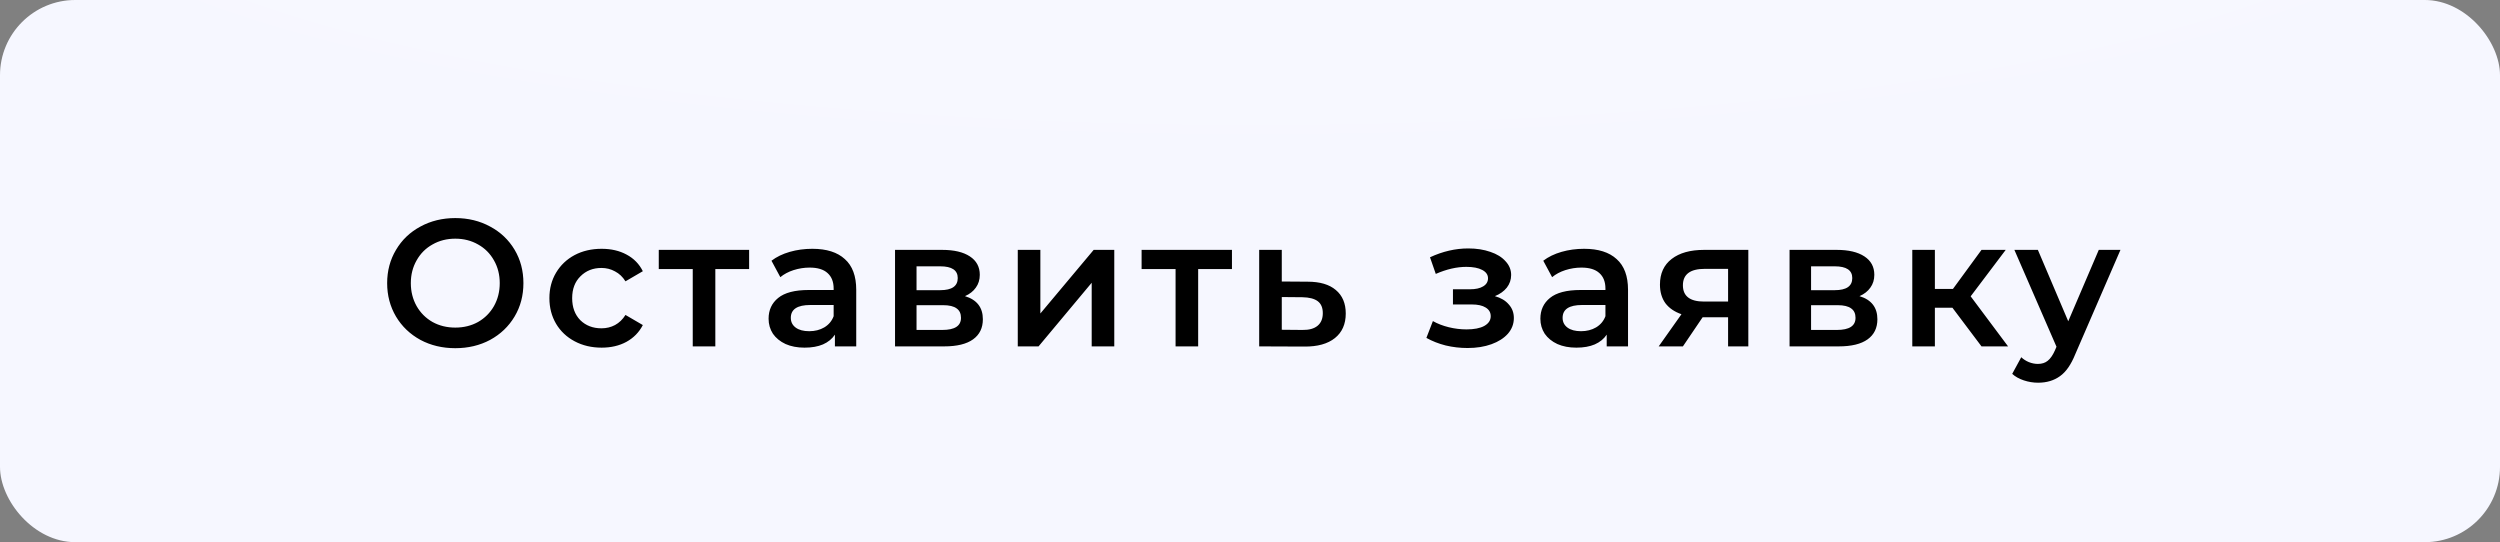
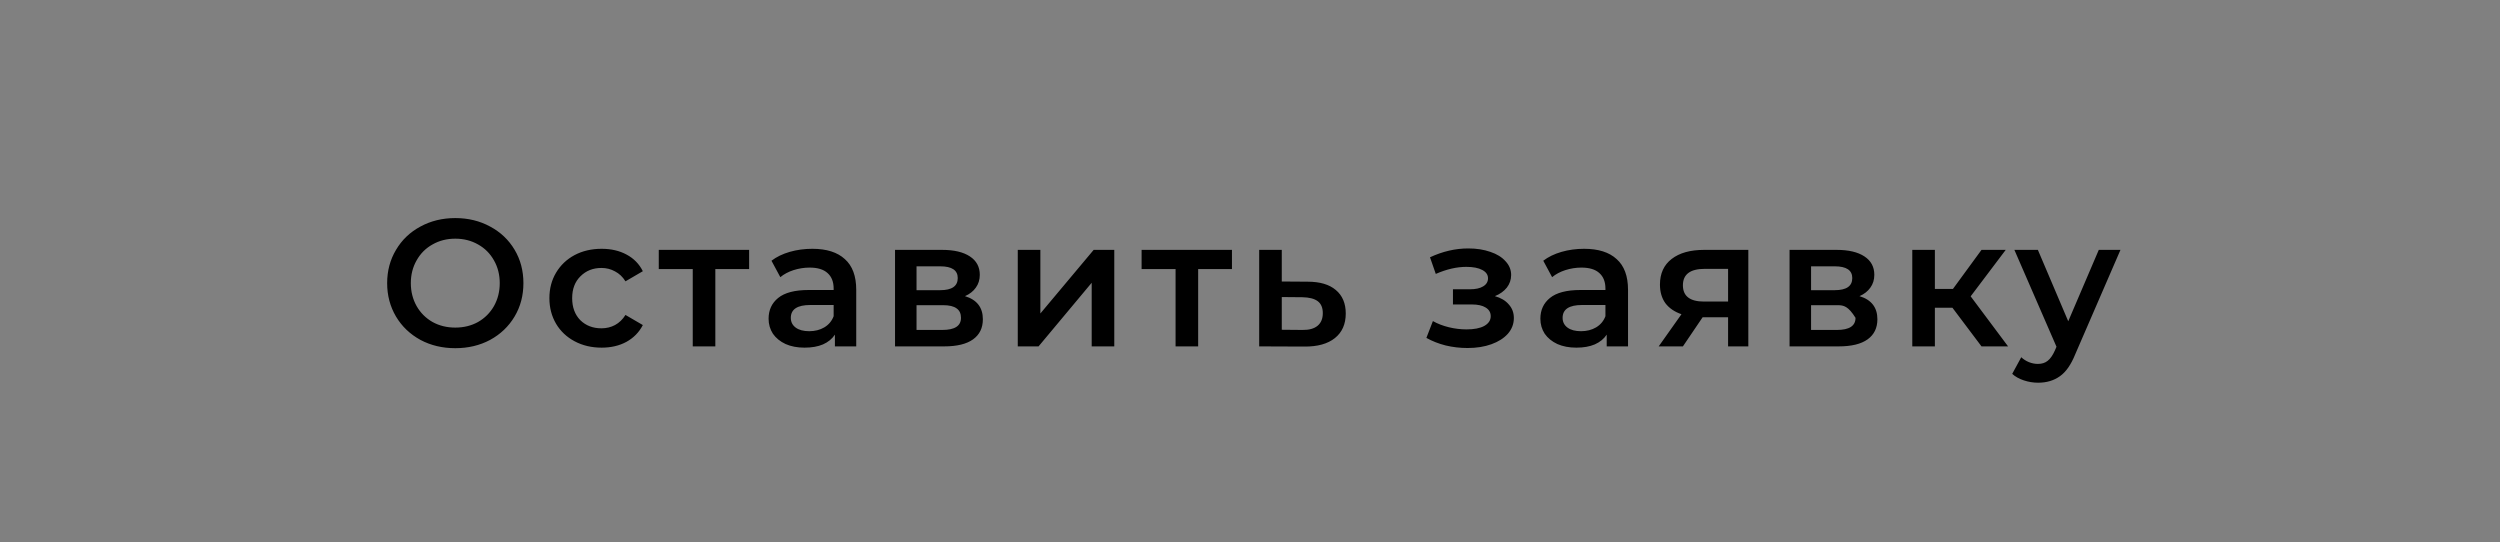
<svg xmlns="http://www.w3.org/2000/svg" width="166" height="36" viewBox="0 0 166 36" fill="none">
  <rect x="0" y="0" width="166" height="36" fill="#808080" stroke="none" />
-   <rect width="166" height="36" rx="5" fill="#F6F7FF" />
-   <rect width="166" height="36" rx="5" fill="url(#paint0_radial)" />
-   <path d="M30.231 23.12C29.375 23.12 28.603 22.936 27.915 22.568C27.227 22.192 26.687 21.676 26.295 21.02C25.903 20.356 25.707 19.616 25.707 18.8C25.707 17.984 25.903 17.248 26.295 16.592C26.687 15.928 27.227 15.412 27.915 15.044C28.603 14.668 29.375 14.48 30.231 14.48C31.087 14.48 31.859 14.668 32.547 15.044C33.235 15.412 33.775 15.924 34.167 16.58C34.559 17.236 34.755 17.976 34.755 18.8C34.755 19.624 34.559 20.364 34.167 21.02C33.775 21.676 33.235 22.192 32.547 22.568C31.859 22.936 31.087 23.12 30.231 23.12ZM30.231 21.752C30.791 21.752 31.295 21.628 31.743 21.38C32.191 21.124 32.543 20.772 32.799 20.324C33.055 19.868 33.183 19.36 33.183 18.8C33.183 18.24 33.055 17.736 32.799 17.288C32.543 16.832 32.191 16.48 31.743 16.232C31.295 15.976 30.791 15.848 30.231 15.848C29.671 15.848 29.167 15.976 28.719 16.232C28.271 16.48 27.919 16.832 27.663 17.288C27.407 17.736 27.279 18.24 27.279 18.8C27.279 19.36 27.407 19.868 27.663 20.324C27.919 20.772 28.271 21.124 28.719 21.38C29.167 21.628 29.671 21.752 30.231 21.752ZM39.948 23.084C39.284 23.084 38.688 22.944 38.16 22.664C37.632 22.384 37.22 21.996 36.924 21.5C36.628 20.996 36.48 20.428 36.48 19.796C36.48 19.164 36.628 18.6 36.924 18.104C37.22 17.608 37.628 17.22 38.148 16.94C38.676 16.66 39.276 16.52 39.948 16.52C40.58 16.52 41.132 16.648 41.604 16.904C42.084 17.16 42.444 17.528 42.684 18.008L41.532 18.68C41.348 18.384 41.116 18.164 40.836 18.02C40.564 17.868 40.264 17.792 39.936 17.792C39.376 17.792 38.912 17.976 38.544 18.344C38.176 18.704 37.992 19.188 37.992 19.796C37.992 20.404 38.172 20.892 38.532 21.26C38.9 21.62 39.368 21.8 39.936 21.8C40.264 21.8 40.564 21.728 40.836 21.584C41.116 21.432 41.348 21.208 41.532 20.912L42.684 21.584C42.436 22.064 42.072 22.436 41.592 22.7C41.12 22.956 40.572 23.084 39.948 23.084ZM49.742 17.864H47.498V23H45.998V17.864H43.742V16.592H49.742V17.864ZM53.938 16.52C54.882 16.52 55.602 16.748 56.098 17.204C56.602 17.652 56.854 18.332 56.854 19.244V23H55.438V22.22C55.254 22.5 54.99 22.716 54.646 22.868C54.31 23.012 53.902 23.084 53.422 23.084C52.942 23.084 52.522 23.004 52.162 22.844C51.802 22.676 51.522 22.448 51.322 22.16C51.13 21.864 51.034 21.532 51.034 21.164C51.034 20.588 51.246 20.128 51.67 19.784C52.102 19.432 52.778 19.256 53.698 19.256H55.354V19.16C55.354 18.712 55.218 18.368 54.946 18.128C54.682 17.888 54.286 17.768 53.758 17.768C53.398 17.768 53.042 17.824 52.69 17.936C52.346 18.048 52.054 18.204 51.814 18.404L51.226 17.312C51.562 17.056 51.966 16.86 52.438 16.724C52.91 16.588 53.41 16.52 53.938 16.52ZM53.734 21.992C54.11 21.992 54.442 21.908 54.73 21.74C55.026 21.564 55.234 21.316 55.354 20.996V20.252H53.806C52.942 20.252 52.51 20.536 52.51 21.104C52.51 21.376 52.618 21.592 52.834 21.752C53.05 21.912 53.35 21.992 53.734 21.992ZM64.074 19.664C64.866 19.904 65.262 20.416 65.262 21.2C65.262 21.776 65.046 22.22 64.614 22.532C64.182 22.844 63.542 23 62.694 23H59.43V16.592H62.562C63.346 16.592 63.958 16.736 64.398 17.024C64.838 17.312 65.058 17.72 65.058 18.248C65.058 18.576 64.97 18.86 64.794 19.1C64.626 19.34 64.386 19.528 64.074 19.664ZM60.858 19.268H62.43C63.206 19.268 63.594 19 63.594 18.464C63.594 17.944 63.206 17.684 62.43 17.684H60.858V19.268ZM62.574 21.908C63.398 21.908 63.81 21.64 63.81 21.104C63.81 20.824 63.714 20.616 63.522 20.48C63.33 20.336 63.03 20.264 62.622 20.264H60.858V21.908H62.574ZM67.58 16.592H69.08V20.816L72.62 16.592H73.988V23H72.488V18.776L68.96 23H67.58V16.592ZM81.802 17.864H79.558V23H78.058V17.864H75.802V16.592H81.802V17.864ZM86.826 18.704C87.642 18.704 88.266 18.888 88.698 19.256C89.138 19.624 89.358 20.144 89.358 20.816C89.358 21.52 89.118 22.064 88.638 22.448C88.158 22.832 87.482 23.02 86.61 23.012L83.61 23V16.592H85.11V18.692L86.826 18.704ZM86.478 21.908C86.918 21.916 87.254 21.824 87.486 21.632C87.718 21.44 87.834 21.16 87.834 20.792C87.834 20.432 87.722 20.168 87.498 20C87.274 19.832 86.934 19.744 86.478 19.736L85.11 19.724V21.896L86.478 21.908ZM99.26 19.664C99.66 19.776 99.968 19.96 100.184 20.216C100.408 20.464 100.52 20.764 100.52 21.116C100.52 21.508 100.388 21.856 100.124 22.16C99.86 22.456 99.496 22.688 99.032 22.856C98.568 23.024 98.04 23.108 97.448 23.108C96.952 23.108 96.468 23.052 95.996 22.94C95.524 22.82 95.096 22.652 94.712 22.436L95.144 21.32C95.456 21.496 95.808 21.632 96.2 21.728C96.592 21.824 96.984 21.872 97.376 21.872C97.88 21.872 98.272 21.796 98.552 21.644C98.84 21.484 98.984 21.268 98.984 20.996C98.984 20.748 98.872 20.556 98.648 20.42C98.432 20.284 98.124 20.216 97.724 20.216H96.476V19.208H97.604C97.98 19.208 98.272 19.144 98.48 19.016C98.696 18.888 98.804 18.708 98.804 18.476C98.804 18.244 98.676 18.06 98.42 17.924C98.164 17.788 97.812 17.72 97.364 17.72C96.724 17.72 96.048 17.876 95.336 18.188L94.952 17.084C95.792 16.692 96.64 16.496 97.496 16.496C98.04 16.496 98.528 16.572 98.96 16.724C99.392 16.868 99.728 17.076 99.968 17.348C100.216 17.612 100.34 17.916 100.34 18.26C100.34 18.572 100.244 18.852 100.052 19.1C99.86 19.34 99.596 19.528 99.26 19.664ZM105.185 16.52C106.129 16.52 106.849 16.748 107.345 17.204C107.849 17.652 108.101 18.332 108.101 19.244V23H106.685V22.22C106.501 22.5 106.237 22.716 105.893 22.868C105.557 23.012 105.149 23.084 104.669 23.084C104.189 23.084 103.769 23.004 103.409 22.844C103.049 22.676 102.769 22.448 102.569 22.16C102.377 21.864 102.281 21.532 102.281 21.164C102.281 20.588 102.493 20.128 102.917 19.784C103.349 19.432 104.025 19.256 104.945 19.256H106.601V19.16C106.601 18.712 106.465 18.368 106.193 18.128C105.929 17.888 105.533 17.768 105.005 17.768C104.645 17.768 104.289 17.824 103.937 17.936C103.593 18.048 103.301 18.204 103.061 18.404L102.473 17.312C102.809 17.056 103.213 16.86 103.685 16.724C104.157 16.588 104.657 16.52 105.185 16.52ZM104.981 21.992C105.357 21.992 105.689 21.908 105.977 21.74C106.273 21.564 106.481 21.316 106.601 20.996V20.252H105.053C104.189 20.252 103.757 20.536 103.757 21.104C103.757 21.376 103.865 21.592 104.081 21.752C104.297 21.912 104.597 21.992 104.981 21.992ZM116.089 16.592V23H114.745V21.068H113.053L111.745 23H110.137L111.649 20.864C111.185 20.704 110.829 20.46 110.581 20.132C110.341 19.796 110.221 19.384 110.221 18.896C110.221 18.16 110.481 17.592 111.001 17.192C111.521 16.792 112.237 16.592 113.149 16.592H116.089ZM113.197 17.852C112.229 17.852 111.745 18.216 111.745 18.944C111.745 19.664 112.213 20.024 113.149 20.024H114.745V17.852H113.197ZM123.471 19.664C124.263 19.904 124.659 20.416 124.659 21.2C124.659 21.776 124.443 22.22 124.011 22.532C123.579 22.844 122.939 23 122.091 23H118.827V16.592H121.959C122.743 16.592 123.355 16.736 123.795 17.024C124.235 17.312 124.455 17.72 124.455 18.248C124.455 18.576 124.367 18.86 124.191 19.1C124.023 19.34 123.783 19.528 123.471 19.664ZM120.255 19.268H121.827C122.603 19.268 122.991 19 122.991 18.464C122.991 17.944 122.603 17.684 121.827 17.684H120.255V19.268ZM121.971 21.908C122.795 21.908 123.207 21.64 123.207 21.104C123.207 20.824 123.111 20.616 122.919 20.48C122.727 20.336 122.427 20.264 122.019 20.264H120.255V21.908H121.971ZM129.64 20.432H128.476V23H126.976V16.592H128.476V19.184H129.676L131.572 16.592H133.18L130.852 19.676L133.336 23H131.572L129.64 20.432ZM140.799 16.592L137.799 23.516C137.519 24.212 137.179 24.7 136.779 24.98C136.379 25.268 135.895 25.412 135.327 25.412C135.007 25.412 134.691 25.36 134.379 25.256C134.067 25.152 133.811 25.008 133.611 24.824L134.211 23.72C134.355 23.856 134.523 23.964 134.715 24.044C134.915 24.124 135.115 24.164 135.315 24.164C135.579 24.164 135.795 24.096 135.963 23.96C136.139 23.824 136.299 23.596 136.443 23.276L136.551 23.024L133.755 16.592H135.315L137.331 21.332L139.359 16.592H140.799Z" fill="black" />
+   <path d="M30.231 23.12C29.375 23.12 28.603 22.936 27.915 22.568C27.227 22.192 26.687 21.676 26.295 21.02C25.903 20.356 25.707 19.616 25.707 18.8C25.707 17.984 25.903 17.248 26.295 16.592C26.687 15.928 27.227 15.412 27.915 15.044C28.603 14.668 29.375 14.48 30.231 14.48C31.087 14.48 31.859 14.668 32.547 15.044C33.235 15.412 33.775 15.924 34.167 16.58C34.559 17.236 34.755 17.976 34.755 18.8C34.755 19.624 34.559 20.364 34.167 21.02C33.775 21.676 33.235 22.192 32.547 22.568C31.859 22.936 31.087 23.12 30.231 23.12ZM30.231 21.752C30.791 21.752 31.295 21.628 31.743 21.38C32.191 21.124 32.543 20.772 32.799 20.324C33.055 19.868 33.183 19.36 33.183 18.8C33.183 18.24 33.055 17.736 32.799 17.288C32.543 16.832 32.191 16.48 31.743 16.232C31.295 15.976 30.791 15.848 30.231 15.848C29.671 15.848 29.167 15.976 28.719 16.232C28.271 16.48 27.919 16.832 27.663 17.288C27.407 17.736 27.279 18.24 27.279 18.8C27.279 19.36 27.407 19.868 27.663 20.324C27.919 20.772 28.271 21.124 28.719 21.38C29.167 21.628 29.671 21.752 30.231 21.752ZM39.948 23.084C39.284 23.084 38.688 22.944 38.16 22.664C37.632 22.384 37.22 21.996 36.924 21.5C36.628 20.996 36.48 20.428 36.48 19.796C36.48 19.164 36.628 18.6 36.924 18.104C37.22 17.608 37.628 17.22 38.148 16.94C38.676 16.66 39.276 16.52 39.948 16.52C40.58 16.52 41.132 16.648 41.604 16.904C42.084 17.16 42.444 17.528 42.684 18.008L41.532 18.68C41.348 18.384 41.116 18.164 40.836 18.02C40.564 17.868 40.264 17.792 39.936 17.792C39.376 17.792 38.912 17.976 38.544 18.344C38.176 18.704 37.992 19.188 37.992 19.796C37.992 20.404 38.172 20.892 38.532 21.26C38.9 21.62 39.368 21.8 39.936 21.8C40.264 21.8 40.564 21.728 40.836 21.584C41.116 21.432 41.348 21.208 41.532 20.912L42.684 21.584C42.436 22.064 42.072 22.436 41.592 22.7C41.12 22.956 40.572 23.084 39.948 23.084ZM49.742 17.864H47.498V23H45.998V17.864H43.742V16.592H49.742V17.864ZM53.938 16.52C54.882 16.52 55.602 16.748 56.098 17.204C56.602 17.652 56.854 18.332 56.854 19.244V23H55.438V22.22C55.254 22.5 54.99 22.716 54.646 22.868C54.31 23.012 53.902 23.084 53.422 23.084C52.942 23.084 52.522 23.004 52.162 22.844C51.802 22.676 51.522 22.448 51.322 22.16C51.13 21.864 51.034 21.532 51.034 21.164C51.034 20.588 51.246 20.128 51.67 19.784C52.102 19.432 52.778 19.256 53.698 19.256H55.354V19.16C55.354 18.712 55.218 18.368 54.946 18.128C54.682 17.888 54.286 17.768 53.758 17.768C53.398 17.768 53.042 17.824 52.69 17.936C52.346 18.048 52.054 18.204 51.814 18.404L51.226 17.312C51.562 17.056 51.966 16.86 52.438 16.724C52.91 16.588 53.41 16.52 53.938 16.52ZM53.734 21.992C54.11 21.992 54.442 21.908 54.73 21.74C55.026 21.564 55.234 21.316 55.354 20.996V20.252H53.806C52.942 20.252 52.51 20.536 52.51 21.104C52.51 21.376 52.618 21.592 52.834 21.752C53.05 21.912 53.35 21.992 53.734 21.992ZM64.074 19.664C64.866 19.904 65.262 20.416 65.262 21.2C65.262 21.776 65.046 22.22 64.614 22.532C64.182 22.844 63.542 23 62.694 23H59.43V16.592H62.562C63.346 16.592 63.958 16.736 64.398 17.024C64.838 17.312 65.058 17.72 65.058 18.248C65.058 18.576 64.97 18.86 64.794 19.1C64.626 19.34 64.386 19.528 64.074 19.664ZM60.858 19.268H62.43C63.206 19.268 63.594 19 63.594 18.464C63.594 17.944 63.206 17.684 62.43 17.684H60.858V19.268ZM62.574 21.908C63.398 21.908 63.81 21.64 63.81 21.104C63.81 20.824 63.714 20.616 63.522 20.48C63.33 20.336 63.03 20.264 62.622 20.264H60.858V21.908H62.574ZM67.58 16.592H69.08V20.816L72.62 16.592H73.988V23H72.488V18.776L68.96 23H67.58V16.592ZM81.802 17.864H79.558V23H78.058V17.864H75.802V16.592H81.802V17.864ZM86.826 18.704C87.642 18.704 88.266 18.888 88.698 19.256C89.138 19.624 89.358 20.144 89.358 20.816C89.358 21.52 89.118 22.064 88.638 22.448C88.158 22.832 87.482 23.02 86.61 23.012L83.61 23V16.592H85.11V18.692L86.826 18.704ZM86.478 21.908C86.918 21.916 87.254 21.824 87.486 21.632C87.718 21.44 87.834 21.16 87.834 20.792C87.834 20.432 87.722 20.168 87.498 20C87.274 19.832 86.934 19.744 86.478 19.736L85.11 19.724V21.896L86.478 21.908ZM99.26 19.664C99.66 19.776 99.968 19.96 100.184 20.216C100.408 20.464 100.52 20.764 100.52 21.116C100.52 21.508 100.388 21.856 100.124 22.16C99.86 22.456 99.496 22.688 99.032 22.856C98.568 23.024 98.04 23.108 97.448 23.108C96.952 23.108 96.468 23.052 95.996 22.94C95.524 22.82 95.096 22.652 94.712 22.436L95.144 21.32C95.456 21.496 95.808 21.632 96.2 21.728C96.592 21.824 96.984 21.872 97.376 21.872C97.88 21.872 98.272 21.796 98.552 21.644C98.84 21.484 98.984 21.268 98.984 20.996C98.984 20.748 98.872 20.556 98.648 20.42C98.432 20.284 98.124 20.216 97.724 20.216H96.476V19.208H97.604C97.98 19.208 98.272 19.144 98.48 19.016C98.696 18.888 98.804 18.708 98.804 18.476C98.804 18.244 98.676 18.06 98.42 17.924C98.164 17.788 97.812 17.72 97.364 17.72C96.724 17.72 96.048 17.876 95.336 18.188L94.952 17.084C95.792 16.692 96.64 16.496 97.496 16.496C98.04 16.496 98.528 16.572 98.96 16.724C99.392 16.868 99.728 17.076 99.968 17.348C100.216 17.612 100.34 17.916 100.34 18.26C100.34 18.572 100.244 18.852 100.052 19.1C99.86 19.34 99.596 19.528 99.26 19.664ZM105.185 16.52C106.129 16.52 106.849 16.748 107.345 17.204C107.849 17.652 108.101 18.332 108.101 19.244V23H106.685V22.22C106.501 22.5 106.237 22.716 105.893 22.868C105.557 23.012 105.149 23.084 104.669 23.084C104.189 23.084 103.769 23.004 103.409 22.844C103.049 22.676 102.769 22.448 102.569 22.16C102.377 21.864 102.281 21.532 102.281 21.164C102.281 20.588 102.493 20.128 102.917 19.784C103.349 19.432 104.025 19.256 104.945 19.256H106.601V19.16C106.601 18.712 106.465 18.368 106.193 18.128C105.929 17.888 105.533 17.768 105.005 17.768C104.645 17.768 104.289 17.824 103.937 17.936C103.593 18.048 103.301 18.204 103.061 18.404L102.473 17.312C102.809 17.056 103.213 16.86 103.685 16.724C104.157 16.588 104.657 16.52 105.185 16.52ZM104.981 21.992C105.357 21.992 105.689 21.908 105.977 21.74C106.273 21.564 106.481 21.316 106.601 20.996V20.252H105.053C104.189 20.252 103.757 20.536 103.757 21.104C103.757 21.376 103.865 21.592 104.081 21.752C104.297 21.912 104.597 21.992 104.981 21.992ZM116.089 16.592V23H114.745V21.068H113.053L111.745 23H110.137L111.649 20.864C111.185 20.704 110.829 20.46 110.581 20.132C110.341 19.796 110.221 19.384 110.221 18.896C110.221 18.16 110.481 17.592 111.001 17.192C111.521 16.792 112.237 16.592 113.149 16.592H116.089ZM113.197 17.852C112.229 17.852 111.745 18.216 111.745 18.944C111.745 19.664 112.213 20.024 113.149 20.024H114.745V17.852H113.197ZM123.471 19.664C124.263 19.904 124.659 20.416 124.659 21.2C124.659 21.776 124.443 22.22 124.011 22.532C123.579 22.844 122.939 23 122.091 23H118.827V16.592H121.959C122.743 16.592 123.355 16.736 123.795 17.024C124.235 17.312 124.455 17.72 124.455 18.248C124.455 18.576 124.367 18.86 124.191 19.1C124.023 19.34 123.783 19.528 123.471 19.664ZM120.255 19.268H121.827C122.603 19.268 122.991 19 122.991 18.464C122.991 17.944 122.603 17.684 121.827 17.684H120.255V19.268ZM121.971 21.908C122.795 21.908 123.207 21.64 123.207 21.104C122.727 20.336 122.427 20.264 122.019 20.264H120.255V21.908H121.971ZM129.64 20.432H128.476V23H126.976V16.592H128.476V19.184H129.676L131.572 16.592H133.18L130.852 19.676L133.336 23H131.572L129.64 20.432ZM140.799 16.592L137.799 23.516C137.519 24.212 137.179 24.7 136.779 24.98C136.379 25.268 135.895 25.412 135.327 25.412C135.007 25.412 134.691 25.36 134.379 25.256C134.067 25.152 133.811 25.008 133.611 24.824L134.211 23.72C134.355 23.856 134.523 23.964 134.715 24.044C134.915 24.124 135.115 24.164 135.315 24.164C135.579 24.164 135.795 24.096 135.963 23.96C136.139 23.824 136.299 23.596 136.443 23.276L136.551 23.024L133.755 16.592H135.315L137.331 21.332L139.359 16.592H140.799Z" fill="black" />
  <defs>
    <radialGradient id="paint0_radial" cx="0" cy="0" r="1" gradientUnits="userSpaceOnUse" gradientTransform="translate(83.372 -8.426) rotate(90) scale(26.043 120.085)">
      <stop stop-color="white" stop-opacity="0.17" />
      <stop offset="1" stop-color="white" stop-opacity="0" />
    </radialGradient>
  </defs>
</svg>